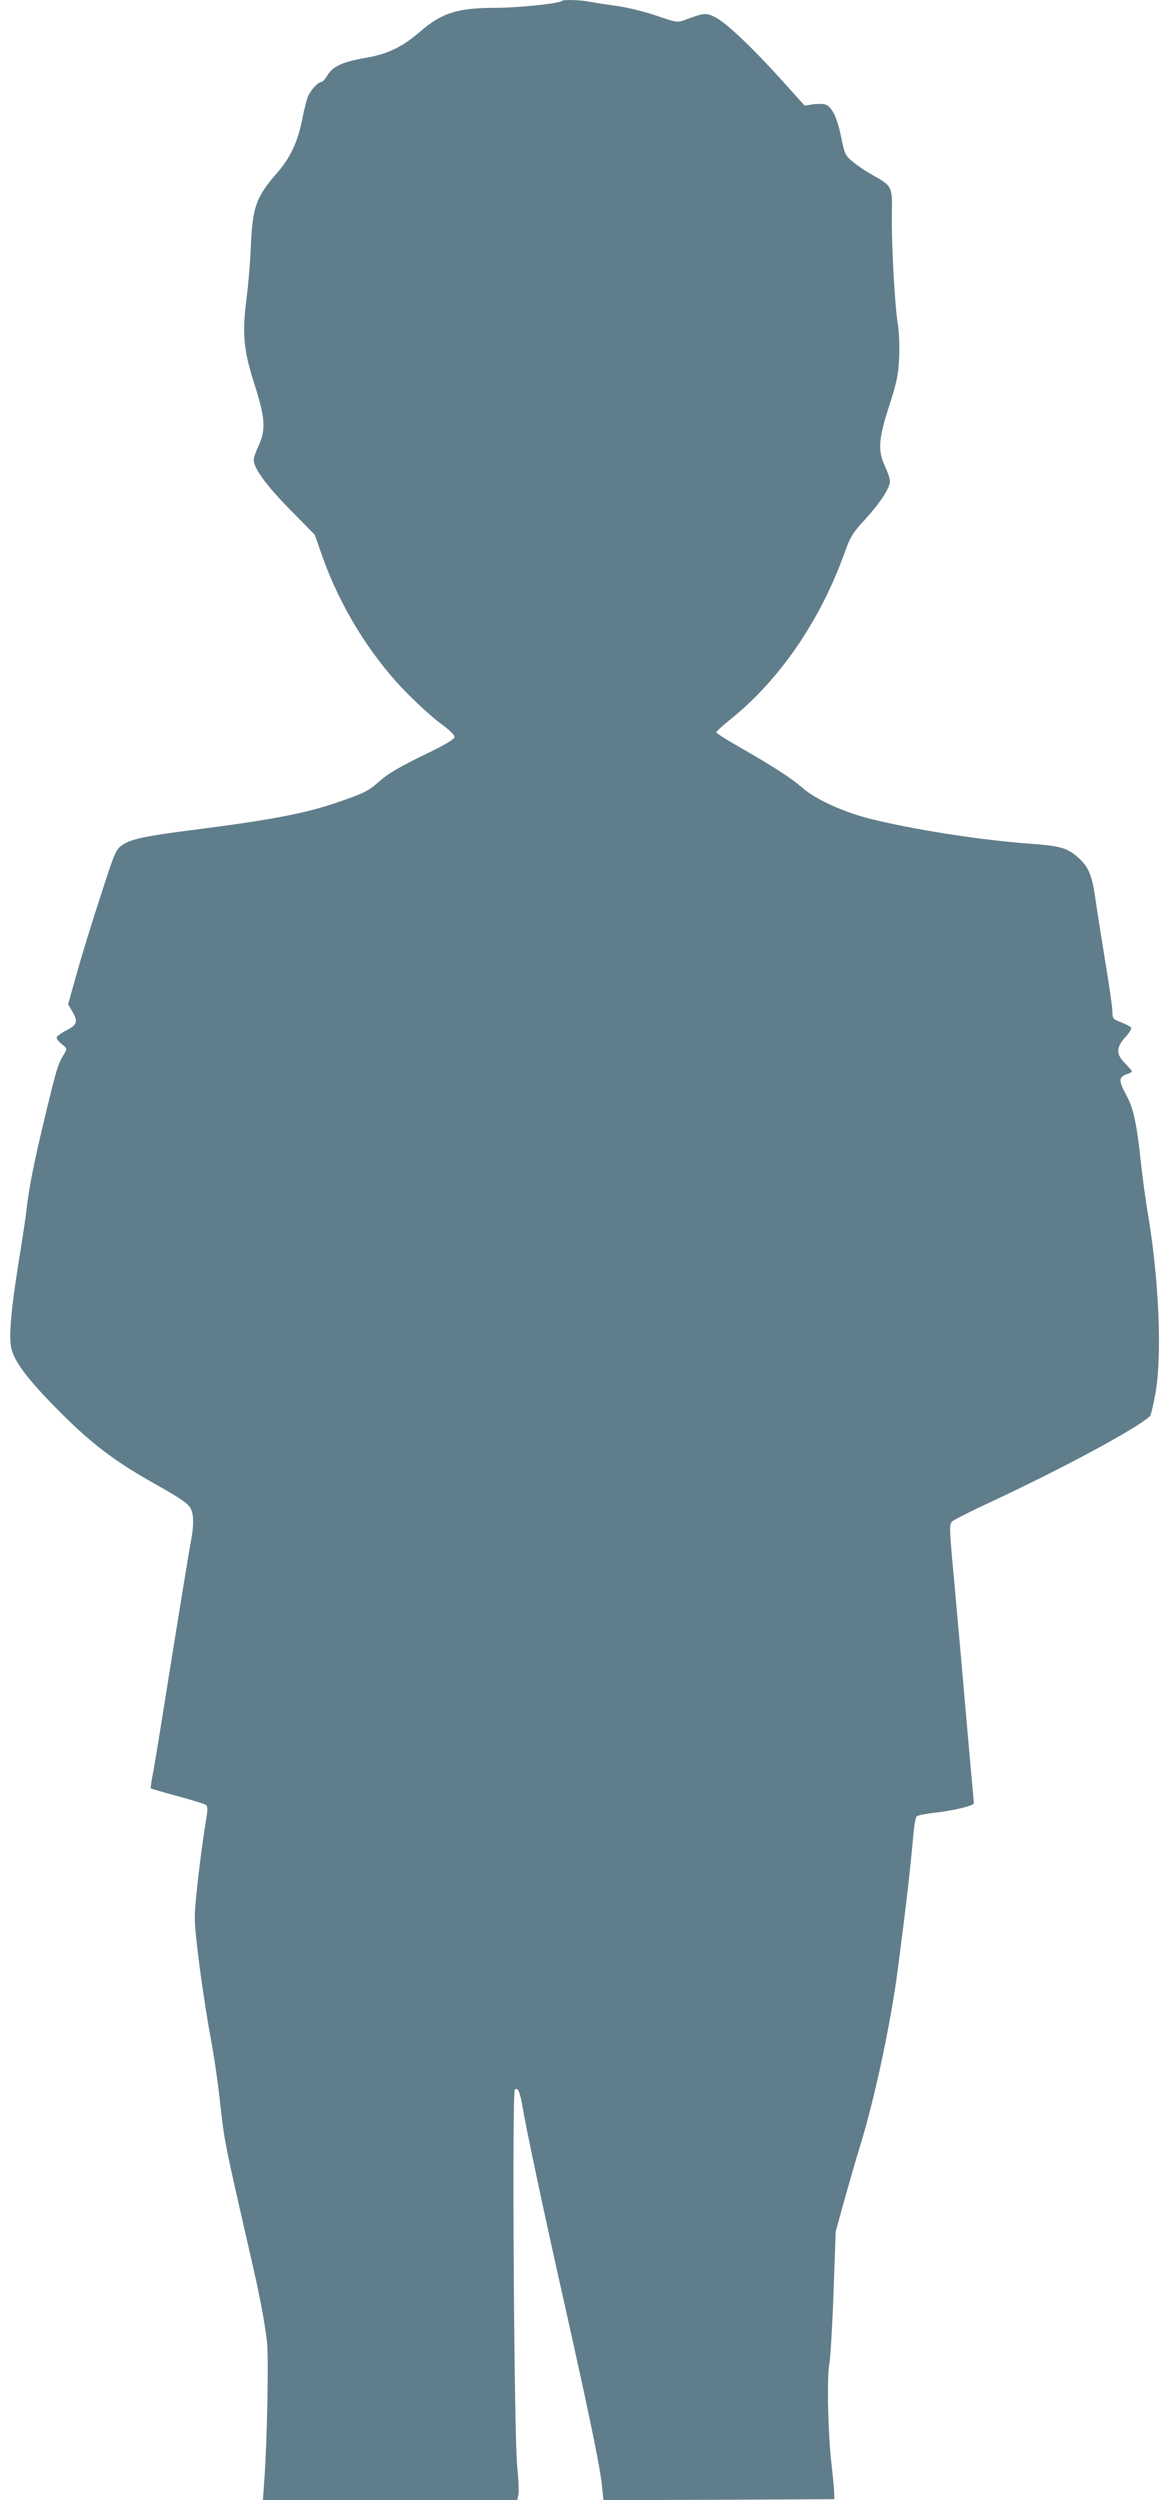
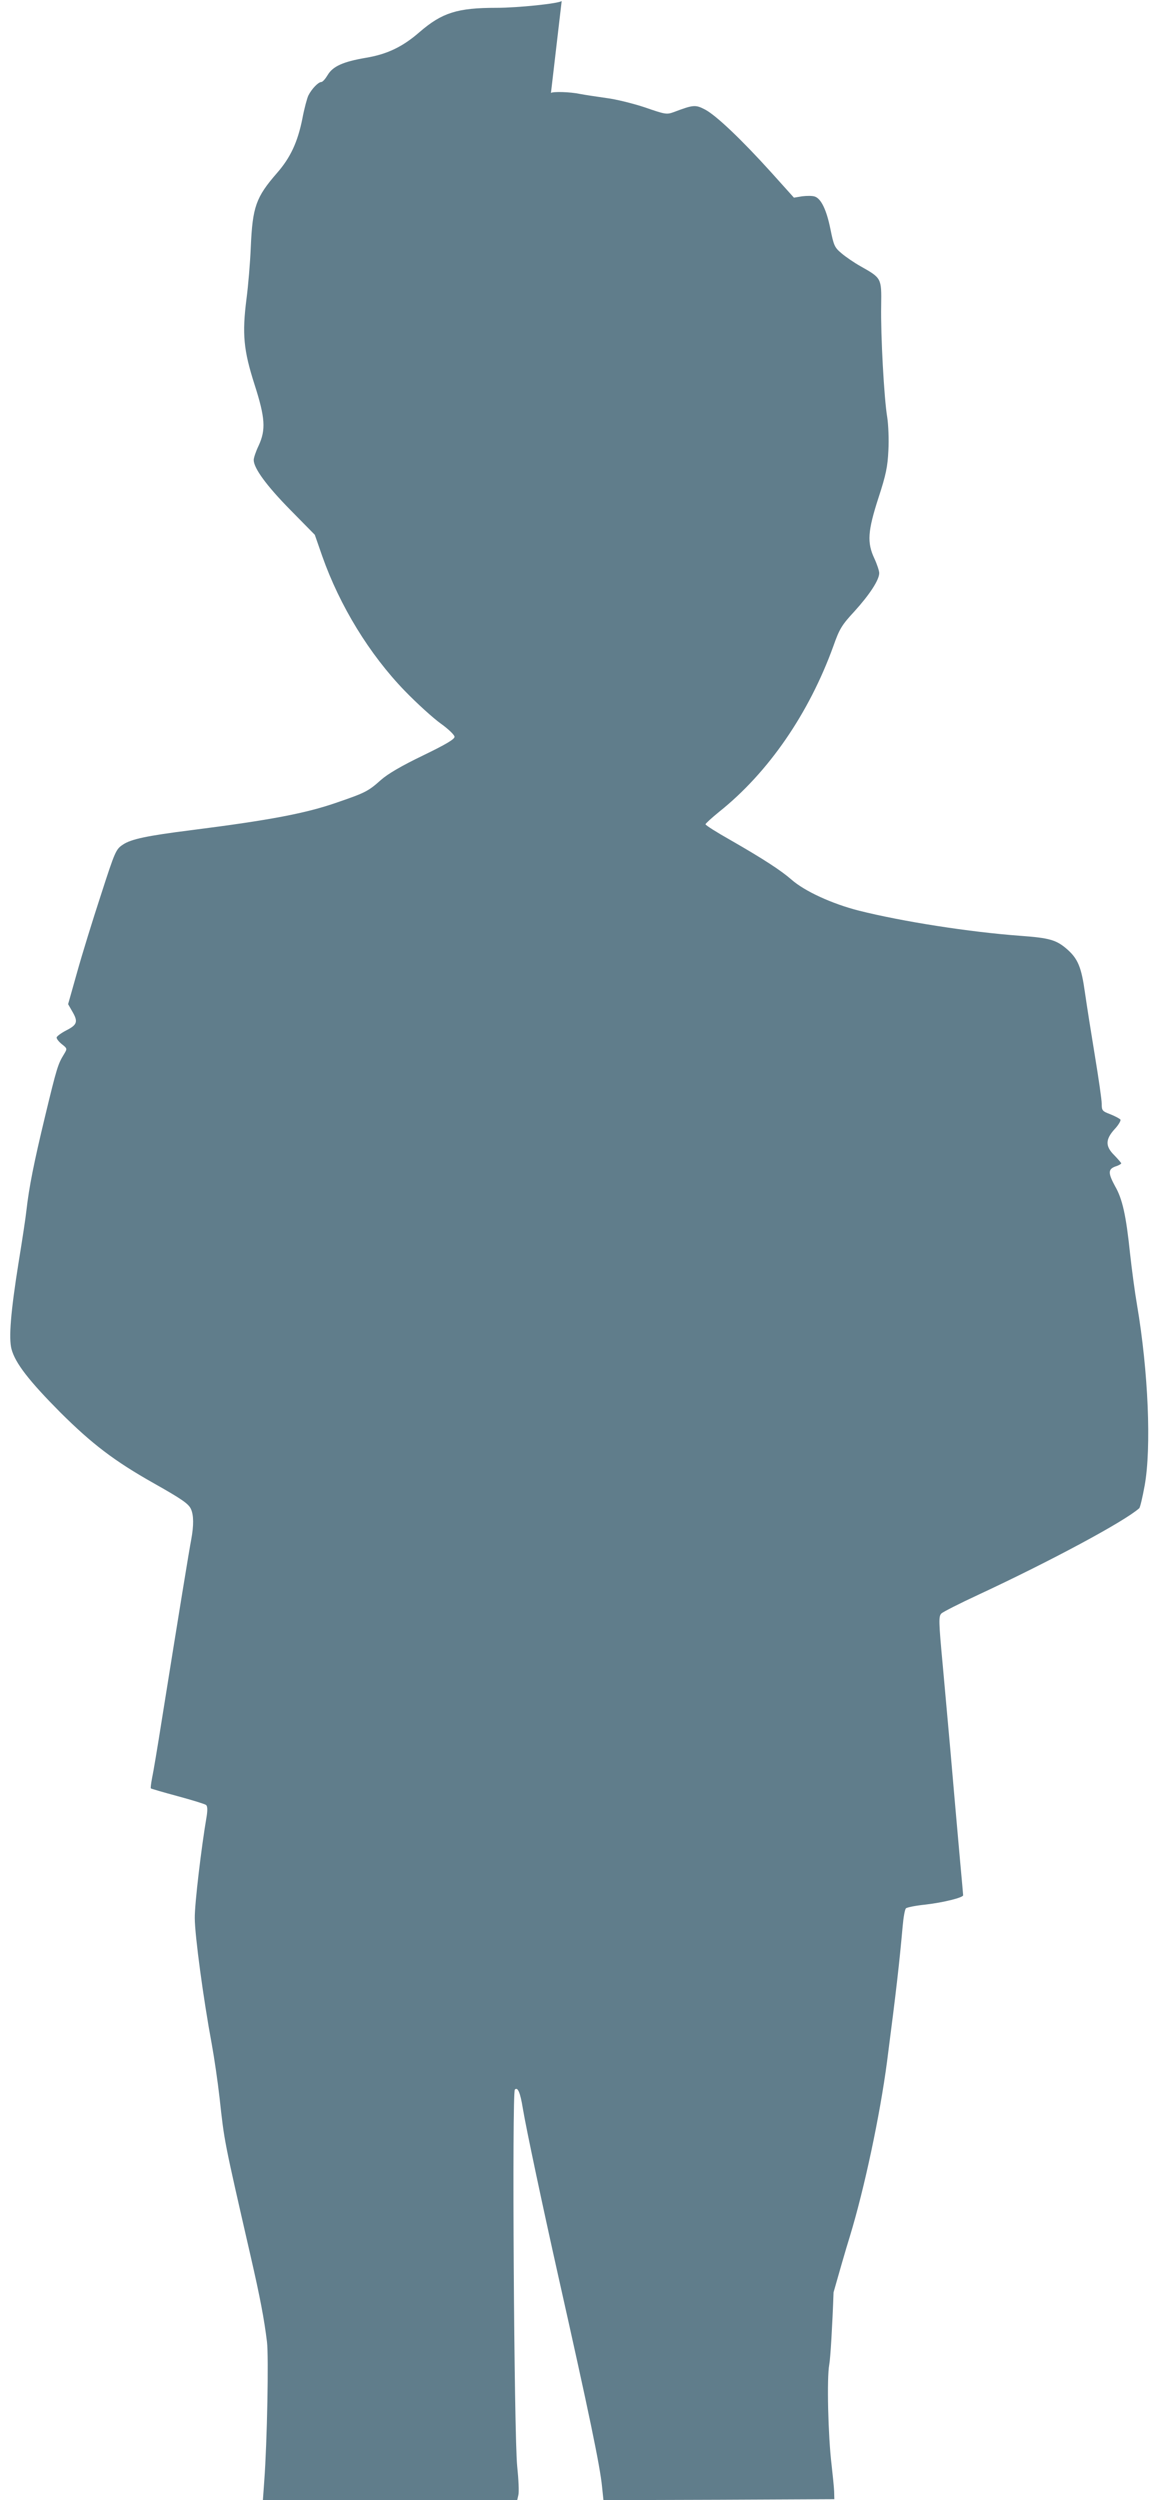
<svg xmlns="http://www.w3.org/2000/svg" version="1.0" width="600pt" height="1280pt" viewBox="0 0 600 1280" preserveAspectRatio="xMidYMid meet">
  <g transform="translate(0,1280) scale(0.1,-0.1)" fill="#607d8b" stroke="none">
-     <path d="M2878 12795 c-12 -13 -225 -35 -334 -35 -201 0 -279 -25 -394 -124 -87 -76 -167 -114 -276 -132 -117 -20 -169 -44 -195 -88 -12 -20 -26 -36 -33 -36 -15 0 -49 -35 -66 -69 -6 -12 -21 -66 -31 -120 -24 -119 -61 -198 -129 -276 -109 -125 -126 -174 -135 -380 -3 -77 -13 -196 -22 -265 -23 -180 -15 -263 41 -438 55 -171 59 -232 21 -314 -14 -29 -25 -62 -25 -73 0 -42 66 -132 187 -255 l126 -128 38 -109 c90 -255 242 -503 423 -690 63 -65 146 -140 185 -168 38 -27 70 -58 70 -67 1 -12 -44 -39 -162 -96 -110 -53 -180 -94 -215 -125 -65 -58 -81 -66 -224 -115 -160 -56 -345 -91 -747 -142 -230 -29 -309 -46 -351 -74 -36 -24 -40 -32 -113 -258 -42 -128 -97 -306 -122 -396 l-46 -163 20 -35 c32 -54 28 -70 -29 -99 -27 -14 -50 -31 -50 -37 0 -7 12 -22 27 -34 28 -22 28 -23 11 -51 -31 -51 -36 -65 -97 -318 -57 -237 -82 -361 -96 -485 -3 -30 -21 -149 -40 -265 -40 -250 -51 -386 -36 -442 19 -72 91 -164 250 -324 162 -161 275 -248 481 -364 142 -80 176 -104 188 -130 15 -32 15 -85 2 -156 -10 -51 -60 -357 -150 -919 -22 -140 -45 -277 -51 -304 -5 -27 -8 -50 -6 -52 2 -2 64 -20 138 -40 74 -20 139 -40 145 -45 7 -6 8 -25 3 -57 -27 -157 -62 -450 -61 -522 0 -87 44 -414 87 -645 13 -71 31 -195 40 -275 25 -227 21 -208 159 -810 49 -213 70 -325 84 -440 9 -73 1 -509 -14 -712 l-7 -98 652 0 651 0 6 26 c4 15 1 81 -6 148 -16 153 -27 1913 -12 1928 15 15 28 -16 41 -97 17 -103 103 -507 182 -860 157 -699 214 -972 224 -1078 l7 -67 591 2 592 3 -1 40 c-1 22 -7 83 -13 135 -18 148 -25 446 -12 514 6 32 16 199 22 370 l11 311 44 160 c25 88 62 218 84 288 74 243 154 619 190 893 49 377 63 504 80 692 4 46 11 87 17 93 5 5 50 14 99 19 95 11 194 36 194 48 0 5 -7 80 -15 168 -8 87 -21 240 -30 339 -16 186 -20 234 -59 665 -22 235 -22 256 -7 271 9 8 93 51 186 94 374 174 750 376 827 444 5 4 17 56 28 116 35 193 19 584 -39 925 -11 63 -27 183 -36 265 -20 193 -39 278 -76 342 -37 68 -37 88 1 102 17 5 30 13 30 16 0 3 -16 21 -35 41 -47 46 -47 81 1 134 20 21 33 44 30 49 -4 5 -26 17 -51 27 -42 16 -45 19 -45 54 0 21 -16 131 -35 246 -19 115 -42 261 -51 324 -18 129 -36 172 -90 220 -56 49 -90 59 -241 70 -260 19 -605 73 -828 129 -137 35 -277 99 -345 159 -54 47 -143 105 -312 202 -71 40 -128 76 -128 81 0 4 32 33 70 64 252 201 460 503 585 848 31 88 43 108 108 178 78 86 127 161 127 196 0 11 -11 45 -25 75 -38 81 -34 140 21 310 39 119 47 160 51 243 3 56 0 131 -6 170 -16 94 -34 421 -31 572 2 141 2 140 -106 201 -32 18 -76 48 -97 66 -36 30 -40 40 -57 124 -20 99 -48 157 -81 167 -12 4 -40 4 -64 1 l-42 -7 -116 129 c-151 167 -281 291 -339 322 -50 26 -60 25 -161 -13 -36 -13 -43 -12 -147 24 -60 20 -149 42 -197 48 -49 7 -110 16 -136 21 -52 11 -140 13 -149 5z" />
+     <path d="M2878 12795 c-12 -13 -225 -35 -334 -35 -201 0 -279 -25 -394 -124 -87 -76 -167 -114 -276 -132 -117 -20 -169 -44 -195 -88 -12 -20 -26 -36 -33 -36 -15 0 -49 -35 -66 -69 -6 -12 -21 -66 -31 -120 -24 -119 -61 -198 -129 -276 -109 -125 -126 -174 -135 -380 -3 -77 -13 -196 -22 -265 -23 -180 -15 -263 41 -438 55 -171 59 -232 21 -314 -14 -29 -25 -62 -25 -73 0 -42 66 -132 187 -255 l126 -128 38 -109 c90 -255 242 -503 423 -690 63 -65 146 -140 185 -168 38 -27 70 -58 70 -67 1 -12 -44 -39 -162 -96 -110 -53 -180 -94 -215 -125 -65 -58 -81 -66 -224 -115 -160 -56 -345 -91 -747 -142 -230 -29 -309 -46 -351 -74 -36 -24 -40 -32 -113 -258 -42 -128 -97 -306 -122 -396 l-46 -163 20 -35 c32 -54 28 -70 -29 -99 -27 -14 -50 -31 -50 -37 0 -7 12 -22 27 -34 28 -22 28 -23 11 -51 -31 -51 -36 -65 -97 -318 -57 -237 -82 -361 -96 -485 -3 -30 -21 -149 -40 -265 -40 -250 -51 -386 -36 -442 19 -72 91 -164 250 -324 162 -161 275 -248 481 -364 142 -80 176 -104 188 -130 15 -32 15 -85 2 -156 -10 -51 -60 -357 -150 -919 -22 -140 -45 -277 -51 -304 -5 -27 -8 -50 -6 -52 2 -2 64 -20 138 -40 74 -20 139 -40 145 -45 7 -6 8 -25 3 -57 -27 -157 -62 -450 -61 -522 0 -87 44 -414 87 -645 13 -71 31 -195 40 -275 25 -227 21 -208 159 -810 49 -213 70 -325 84 -440 9 -73 1 -509 -14 -712 l-7 -98 652 0 651 0 6 26 c4 15 1 81 -6 148 -16 153 -27 1913 -12 1928 15 15 28 -16 41 -97 17 -103 103 -507 182 -860 157 -699 214 -972 224 -1078 l7 -67 591 2 592 3 -1 40 c-1 22 -7 83 -13 135 -18 148 -25 446 -12 514 6 32 16 199 22 370 c25 88 62 218 84 288 74 243 154 619 190 893 49 377 63 504 80 692 4 46 11 87 17 93 5 5 50 14 99 19 95 11 194 36 194 48 0 5 -7 80 -15 168 -8 87 -21 240 -30 339 -16 186 -20 234 -59 665 -22 235 -22 256 -7 271 9 8 93 51 186 94 374 174 750 376 827 444 5 4 17 56 28 116 35 193 19 584 -39 925 -11 63 -27 183 -36 265 -20 193 -39 278 -76 342 -37 68 -37 88 1 102 17 5 30 13 30 16 0 3 -16 21 -35 41 -47 46 -47 81 1 134 20 21 33 44 30 49 -4 5 -26 17 -51 27 -42 16 -45 19 -45 54 0 21 -16 131 -35 246 -19 115 -42 261 -51 324 -18 129 -36 172 -90 220 -56 49 -90 59 -241 70 -260 19 -605 73 -828 129 -137 35 -277 99 -345 159 -54 47 -143 105 -312 202 -71 40 -128 76 -128 81 0 4 32 33 70 64 252 201 460 503 585 848 31 88 43 108 108 178 78 86 127 161 127 196 0 11 -11 45 -25 75 -38 81 -34 140 21 310 39 119 47 160 51 243 3 56 0 131 -6 170 -16 94 -34 421 -31 572 2 141 2 140 -106 201 -32 18 -76 48 -97 66 -36 30 -40 40 -57 124 -20 99 -48 157 -81 167 -12 4 -40 4 -64 1 l-42 -7 -116 129 c-151 167 -281 291 -339 322 -50 26 -60 25 -161 -13 -36 -13 -43 -12 -147 24 -60 20 -149 42 -197 48 -49 7 -110 16 -136 21 -52 11 -140 13 -149 5z" />
  </g>
</svg>